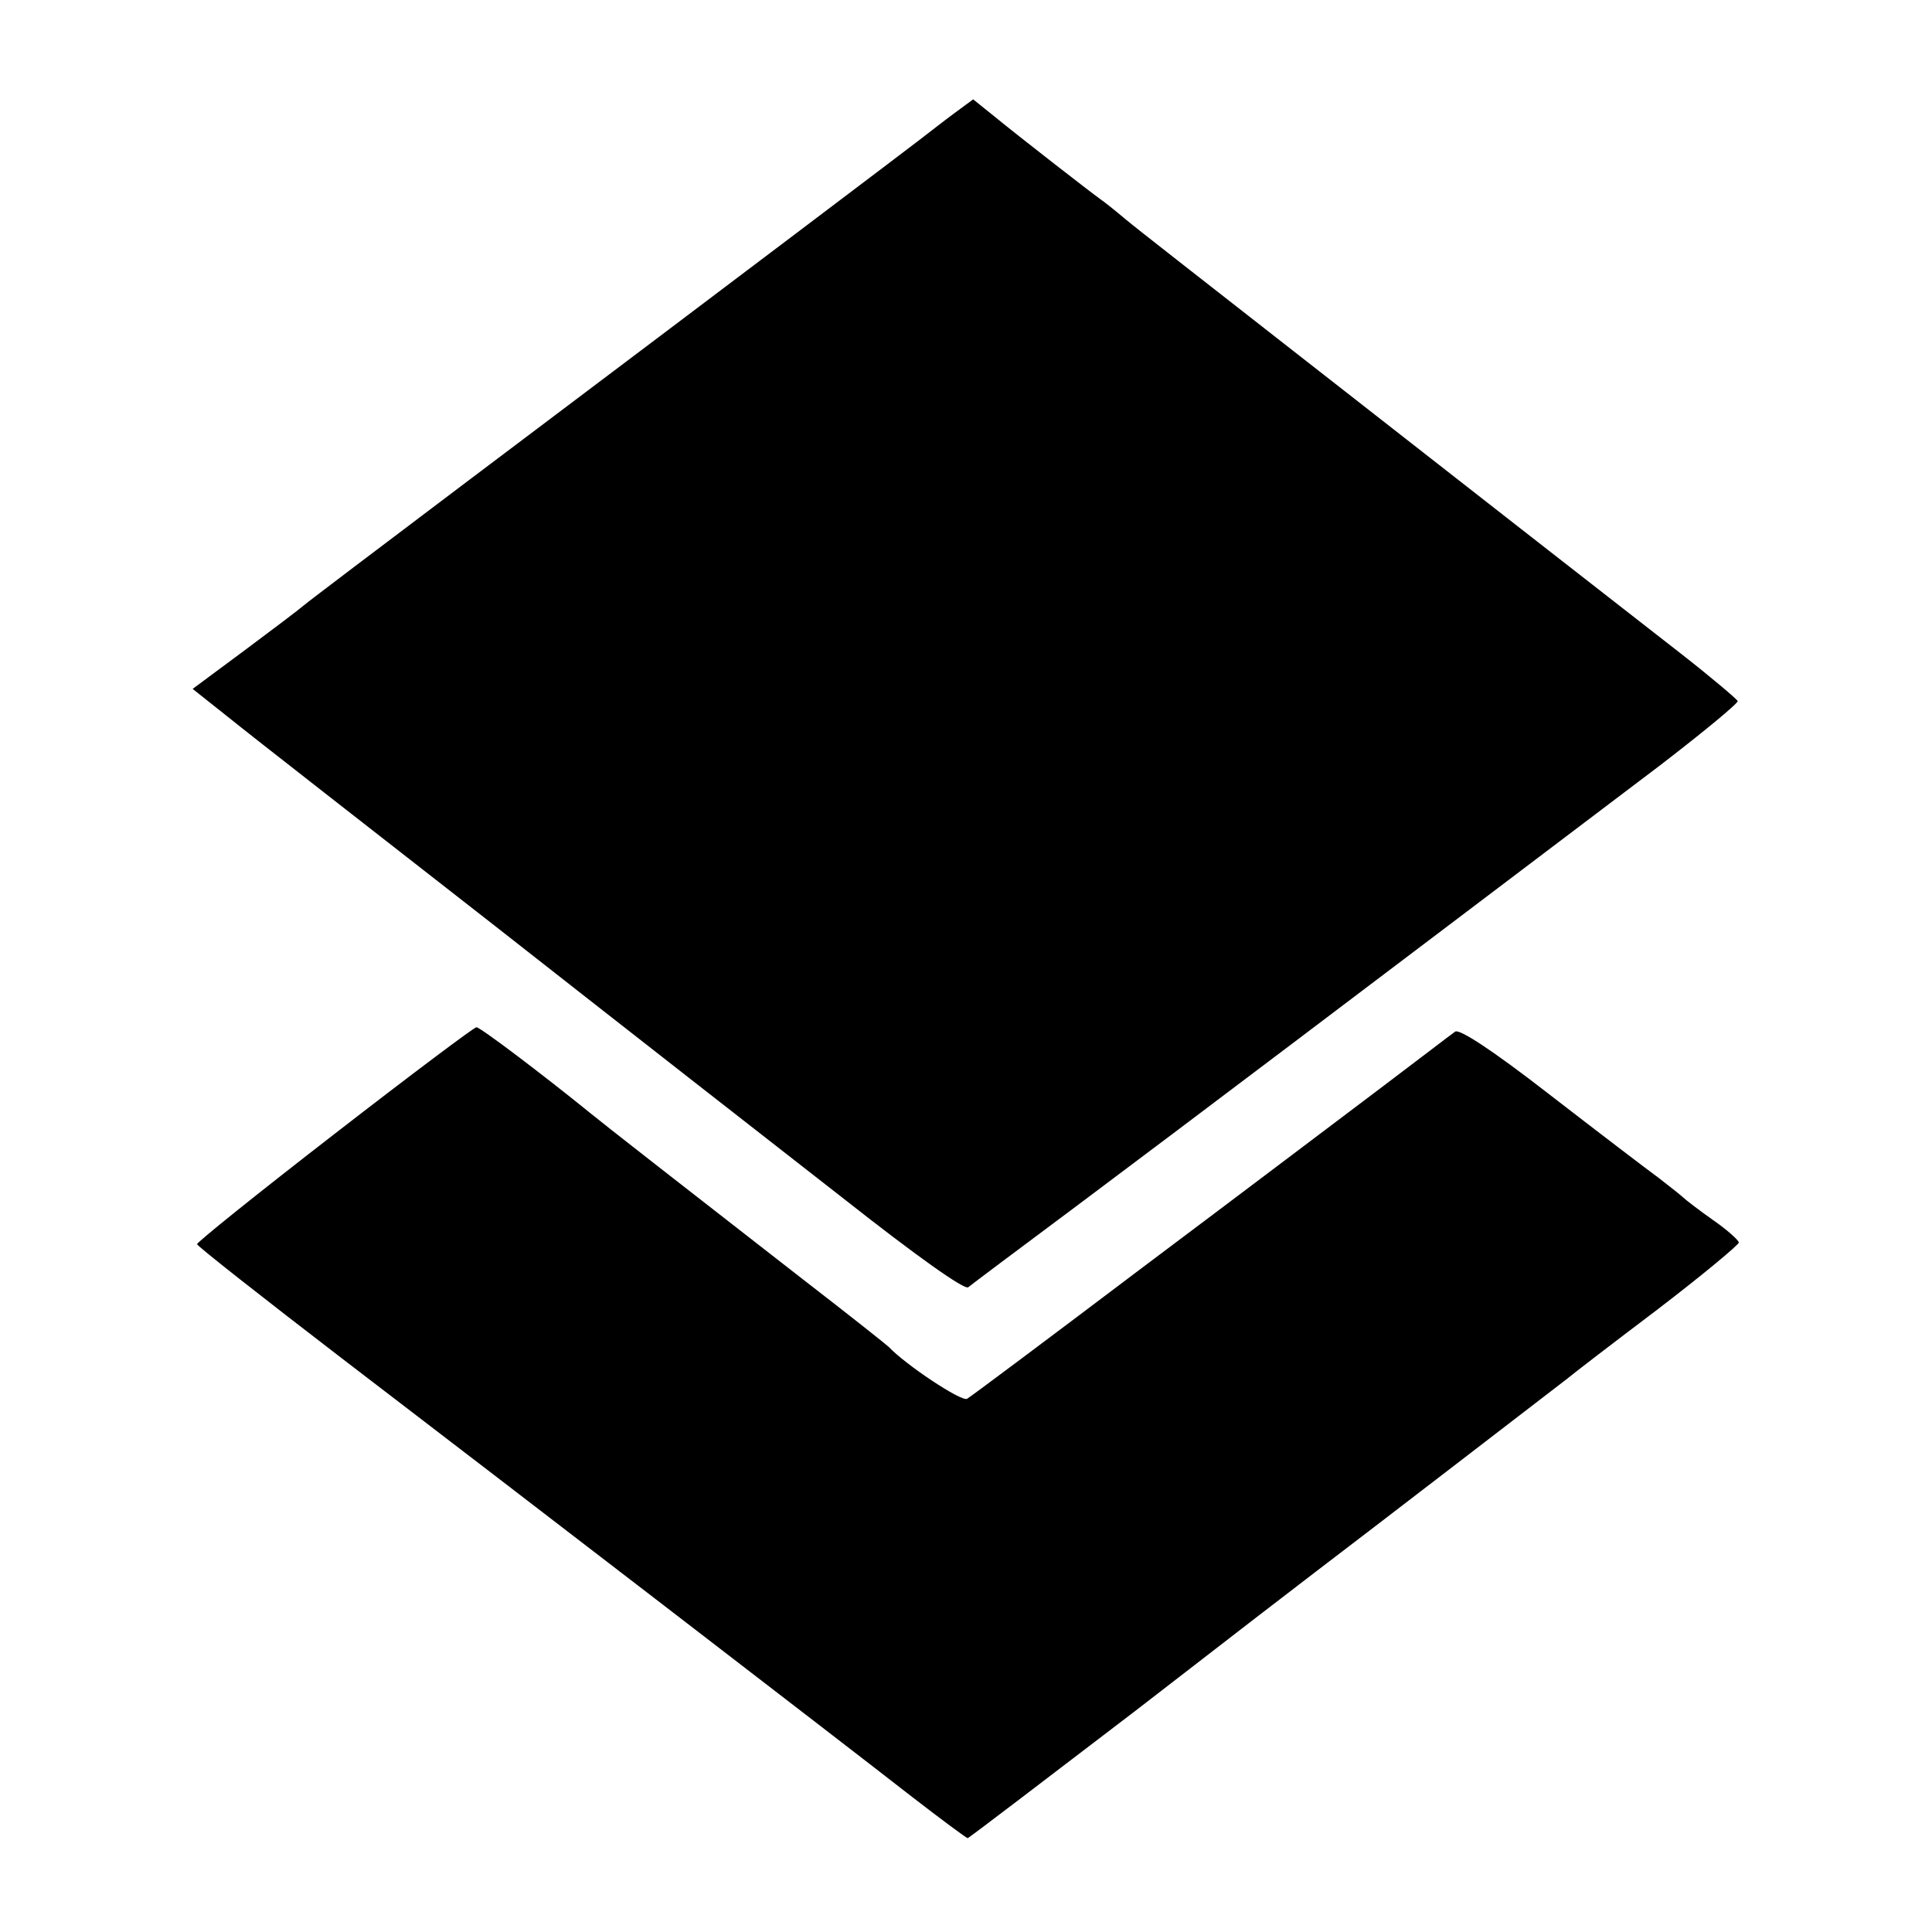
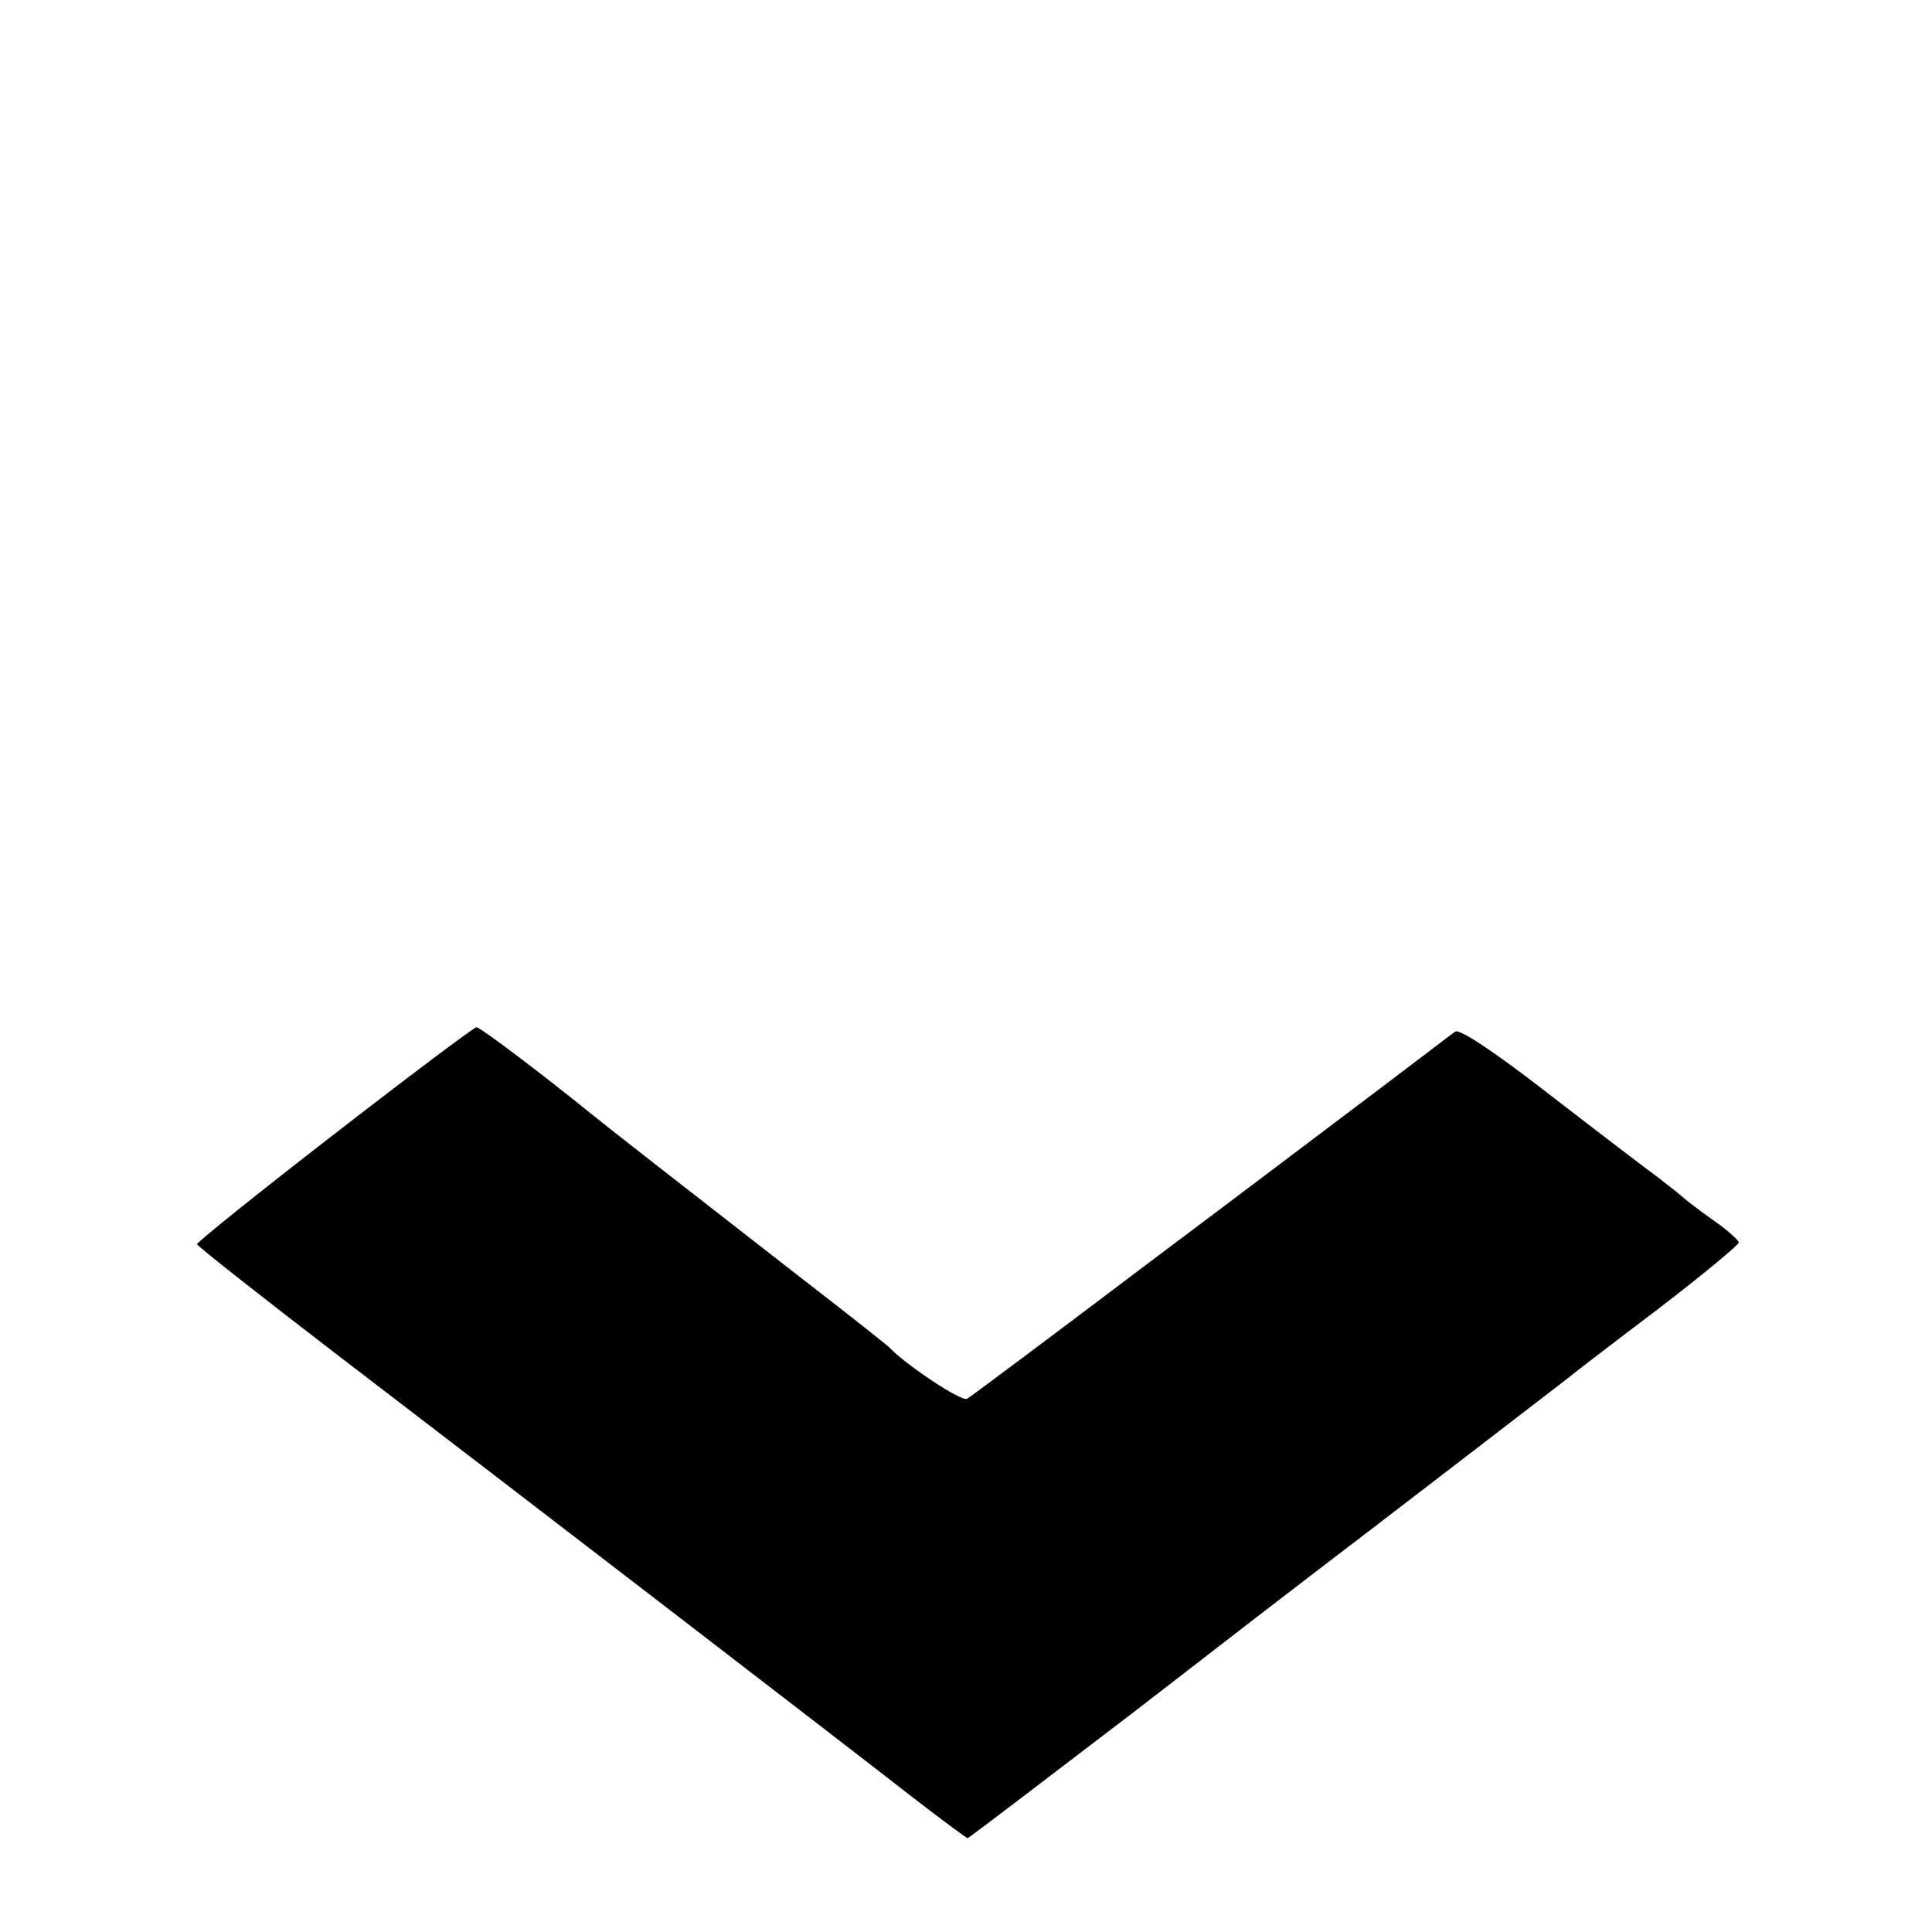
<svg xmlns="http://www.w3.org/2000/svg" version="1.0" width="350pt" height="350pt" viewBox="0 0 350 350" preserveAspectRatio="xMidYMid meet">
  <g transform="translate(0,350) scale(0.1,-0.1)" fill="#000000" stroke="none">
-     <path d="M1729 3295 c-19 -14 -47 -36 -64 -49 -30 -23 -286 -217 -825 -623 -151 -114 -282 -213 -290 -220 -8 -7 -57 -44 -108 -82 l-93 -69 68 -54 c37 -30 255 -200 483 -378 228 -179 511 -400 629 -492 132 -104 218 -165 225 -160 6 5 94 71 196 147 215 161 486 366 1058 799 78 60 141 112 140 116 -2 4 -48 43 -103 86 -55 43 -190 148 -300 234 -110 86 -306 239 -435 340 -129 101 -251 196 -270 212 -19 16 -39 32 -45 36 -21 15 -152 117 -191 149 l-41 33 -34 -25z" />
    <path d="M605 1445 c-137 -106 -249 -196 -248 -199 1 -4 118 -96 260 -205 315 -241 903 -693 1035 -796 53 -41 99 -75 101 -75 2 0 138 104 303 230 164 127 312 241 328 253 87 66 443 340 456 350 8 7 81 63 163 125 81 62 147 117 147 121 0 4 -21 23 -47 41 -27 19 -50 37 -53 40 -3 3 -23 19 -45 36 -22 16 -111 84 -199 152 -103 80 -163 119 -170 113 -6 -4 -67 -51 -136 -103 -69 -52 -262 -198 -430 -324 -168 -127 -311 -234 -318 -238 -10 -6 -112 62 -142 94 -3 3 -72 58 -155 122 -207 161 -367 286 -385 301 -85 69 -201 157 -207 156 -4 0 -120 -87 -258 -194z" />
  </g>
</svg>